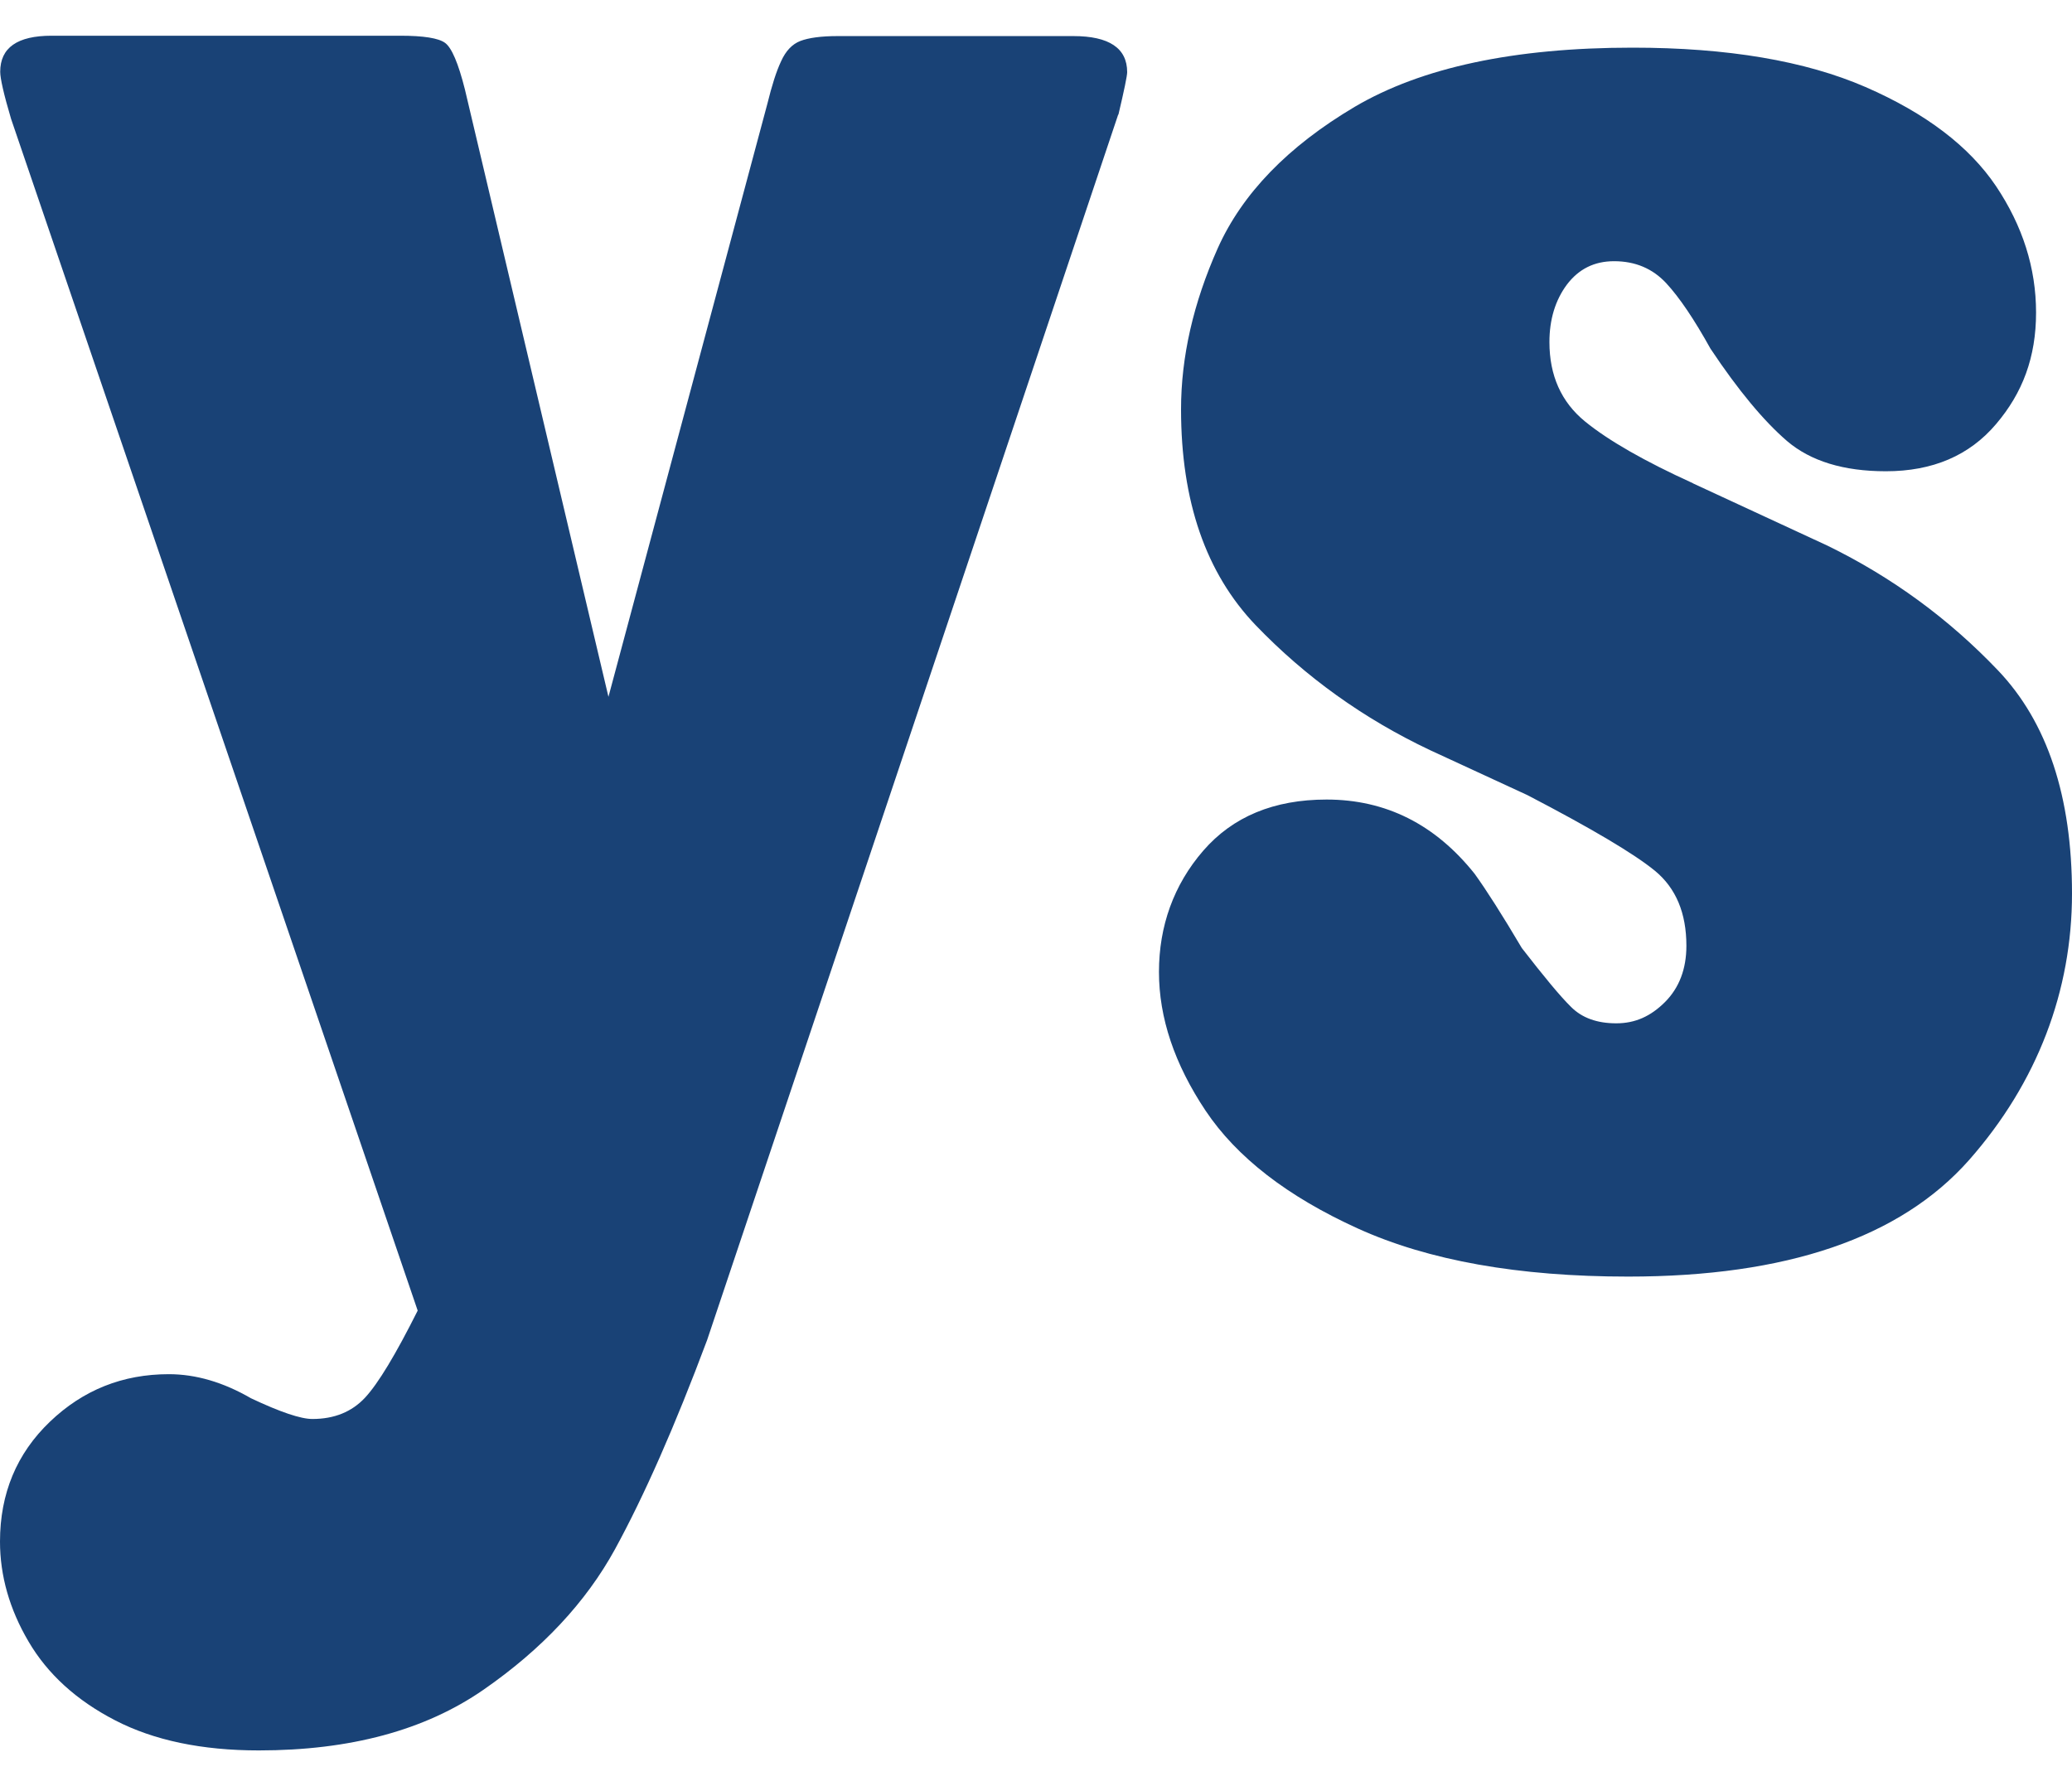
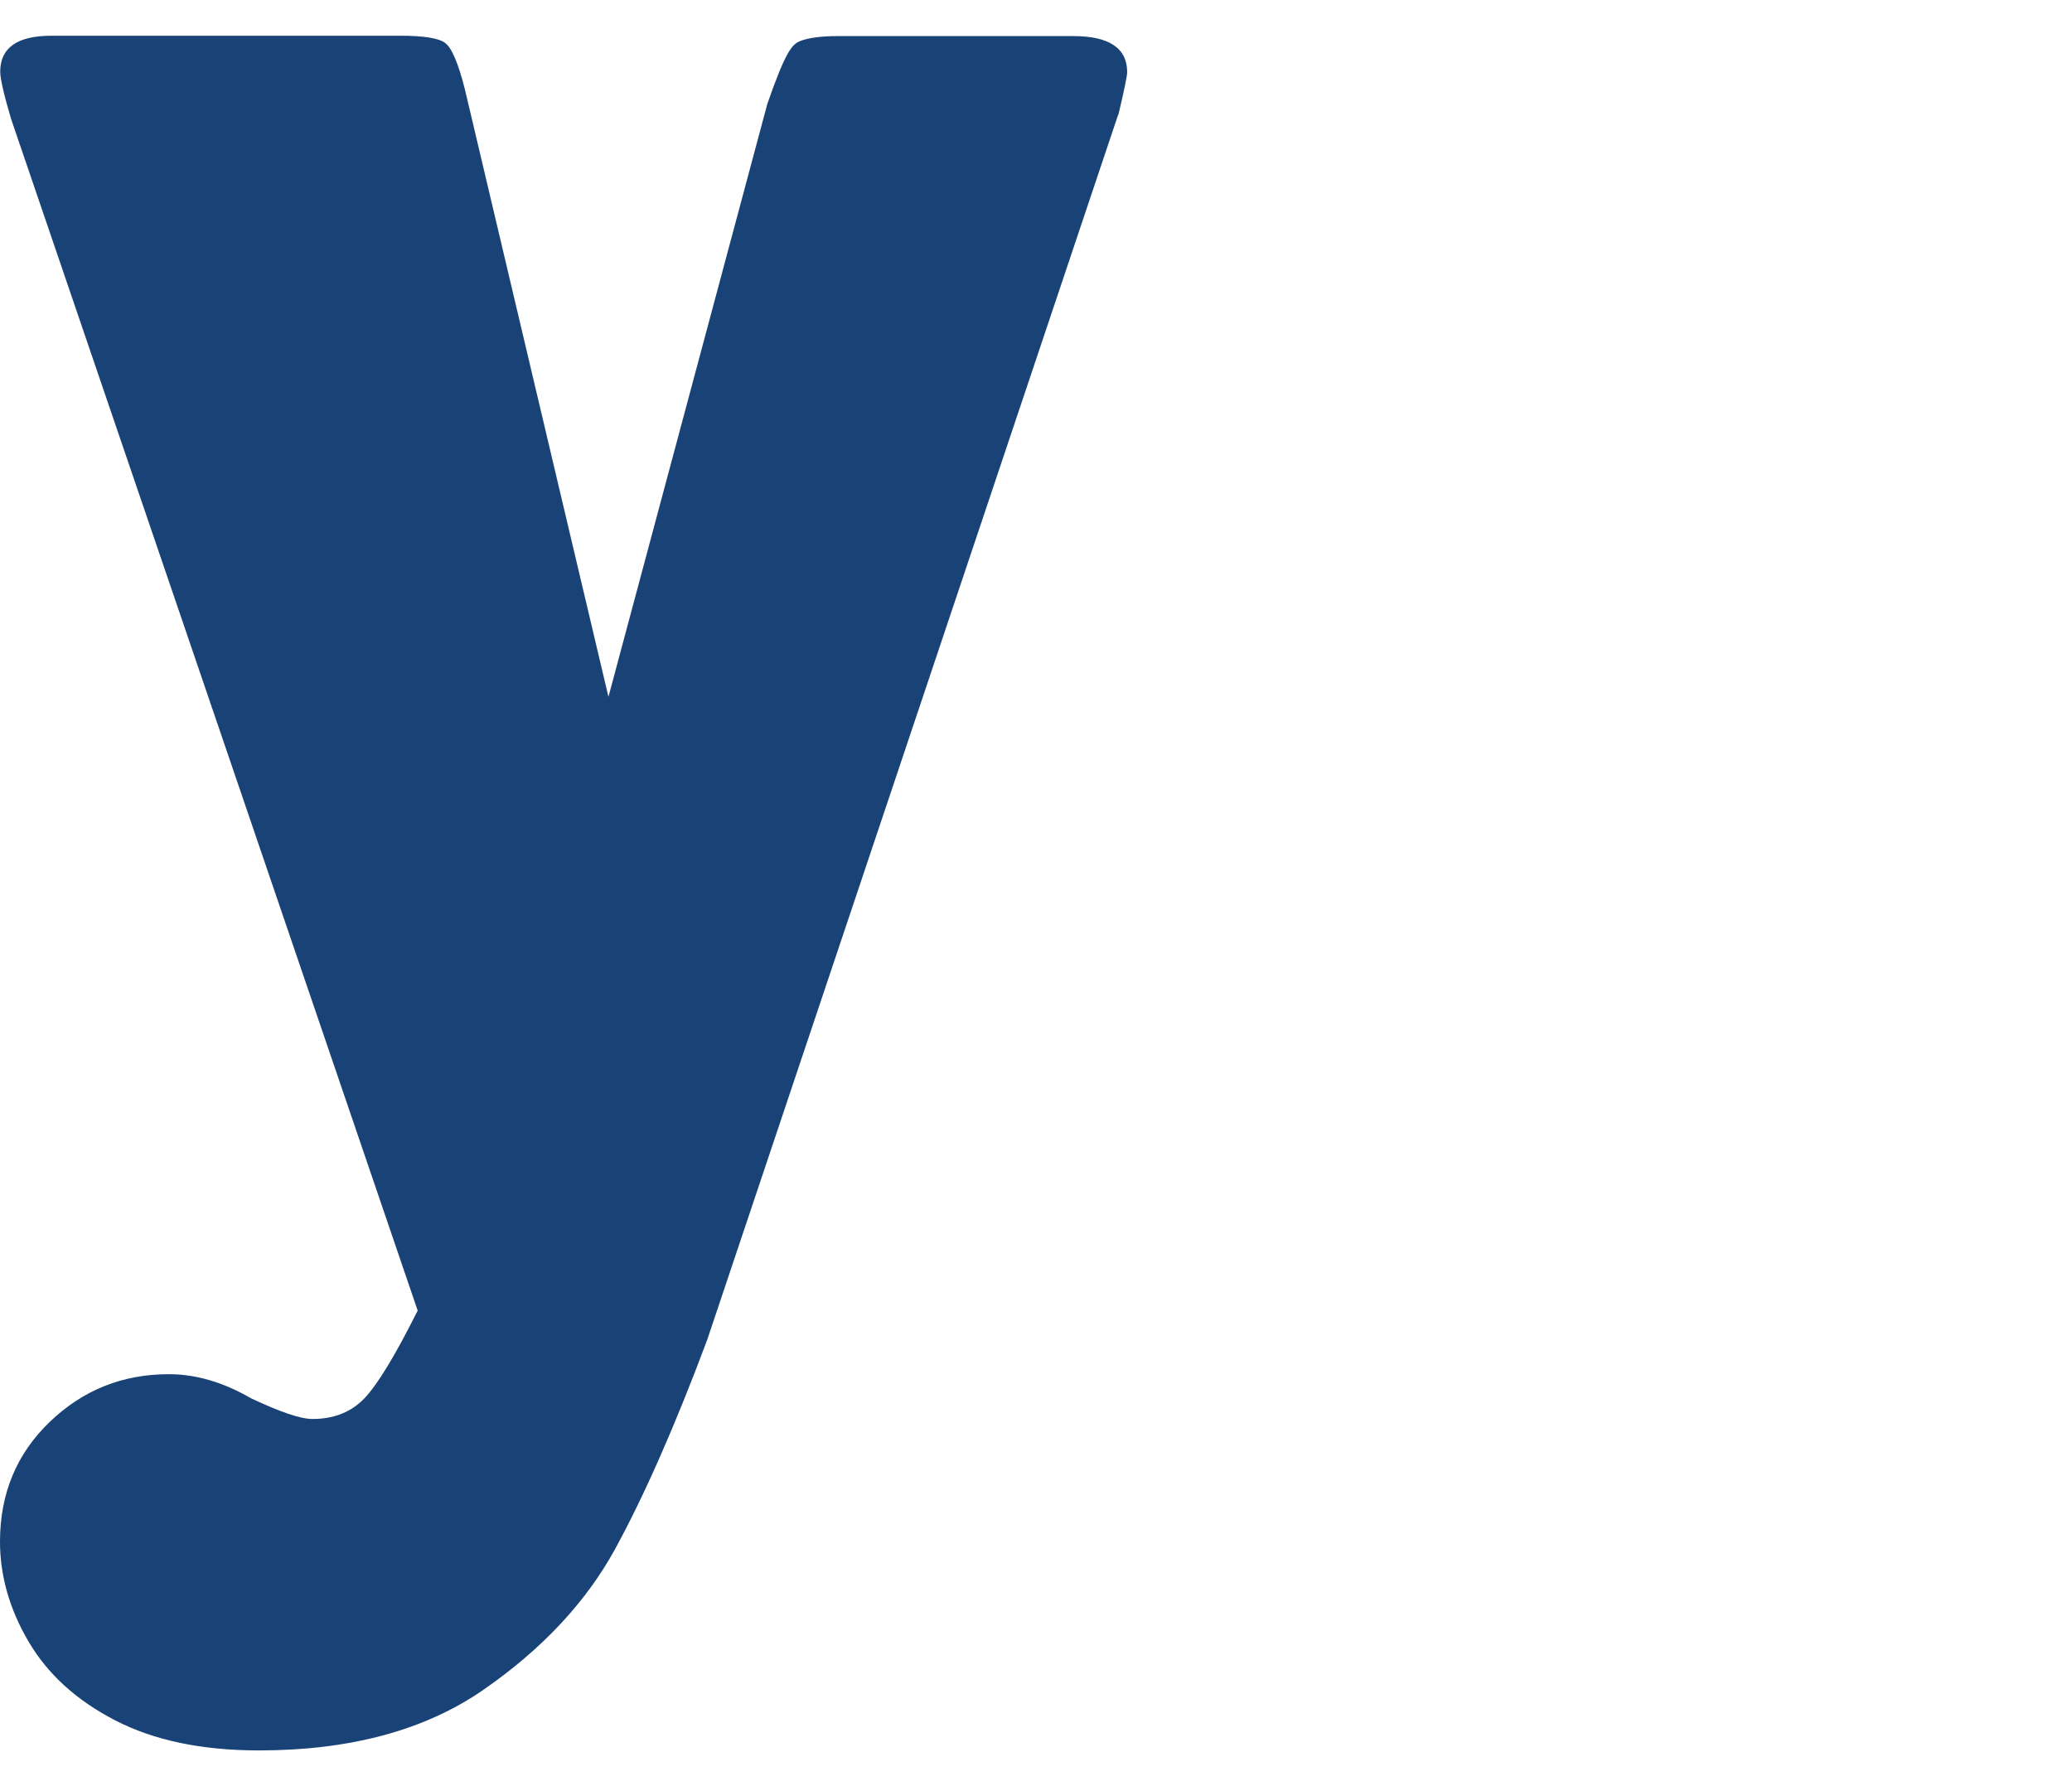
<svg xmlns="http://www.w3.org/2000/svg" width="29" height="25" viewBox="0 0 29 25" fill="none">
-   <path d="M23.692 6.764L25.579 7.638C26.479 8.078 27.273 8.658 27.964 9.383C28.655 10.108 29 11.15 29 12.507C29 13.864 28.519 15.148 27.559 16.237C26.596 17.325 25.006 17.868 22.787 17.868C21.253 17.868 19.992 17.643 19.005 17.195C18.018 16.747 17.308 16.196 16.873 15.545C16.438 14.893 16.221 14.245 16.221 13.604C16.221 12.963 16.427 12.385 16.84 11.908C17.254 11.43 17.83 11.191 18.567 11.191C19.396 11.191 20.087 11.538 20.639 12.23C20.802 12.456 21.022 12.8 21.3 13.27C21.607 13.666 21.835 13.943 21.99 14.095C22.143 14.247 22.352 14.323 22.621 14.323C22.89 14.323 23.105 14.223 23.304 14.025C23.502 13.826 23.603 13.563 23.603 13.238C23.603 12.779 23.456 12.431 23.165 12.19C22.874 11.951 22.279 11.598 21.378 11.129L20.014 10.499C19.084 10.059 18.271 9.475 17.575 8.751C16.878 8.023 16.53 7.016 16.53 5.73C16.53 4.994 16.702 4.242 17.044 3.474C17.387 2.709 18.026 2.049 18.961 1.495C19.897 0.944 21.194 0.667 22.849 0.667C24.179 0.667 25.267 0.852 26.11 1.218C26.953 1.585 27.562 2.049 27.937 2.606C28.309 3.162 28.497 3.751 28.497 4.375C28.497 5 28.309 5.499 27.937 5.936C27.564 6.376 27.05 6.596 26.395 6.596C25.802 6.596 25.343 6.454 25.014 6.175C24.688 5.895 24.329 5.464 23.94 4.88C23.714 4.473 23.508 4.166 23.32 3.963C23.13 3.759 22.888 3.656 22.591 3.656C22.314 3.656 22.096 3.765 21.93 3.984C21.767 4.204 21.686 4.473 21.686 4.788C21.686 5.257 21.852 5.627 22.183 5.898C22.515 6.169 23.021 6.457 23.695 6.764H23.692Z" fill="#194276" />
-   <path d="M15.651 1.602L9.897 18.756C9.446 19.962 9.016 20.936 8.608 21.683C8.201 22.426 7.586 23.083 6.768 23.65C5.949 24.218 4.9 24.5 3.622 24.5C2.825 24.5 2.153 24.359 1.612 24.079C1.071 23.8 0.666 23.431 0.4 22.977C0.133 22.524 0 22.054 0 21.577C0 20.904 0.234 20.344 0.699 19.899C1.164 19.454 1.718 19.234 2.363 19.234C2.741 19.234 3.124 19.346 3.513 19.571C3.921 19.764 4.209 19.861 4.372 19.861C4.679 19.861 4.924 19.761 5.109 19.563C5.294 19.364 5.539 18.957 5.846 18.344L0.155 1.664C0.052 1.317 0.003 1.097 0.003 1.005C0.003 0.668 0.242 0.5 0.723 0.5H5.601C5.928 0.5 6.137 0.533 6.229 0.6C6.322 0.668 6.414 0.883 6.507 1.252L8.516 9.753L10.74 1.453C10.803 1.198 10.865 0.999 10.933 0.856C10.998 0.712 11.088 0.617 11.203 0.573C11.317 0.53 11.488 0.505 11.725 0.505H15.023C15.523 0.505 15.776 0.674 15.776 1.01C15.776 1.062 15.735 1.26 15.653 1.607L15.651 1.602Z" fill="#194276" />
+   <path d="M15.651 1.602L9.897 18.756C9.446 19.962 9.016 20.936 8.608 21.683C8.201 22.426 7.586 23.083 6.768 23.65C5.949 24.218 4.9 24.5 3.622 24.5C2.825 24.5 2.153 24.359 1.612 24.079C1.071 23.8 0.666 23.431 0.4 22.977C0.133 22.524 0 22.054 0 21.577C0 20.904 0.234 20.344 0.699 19.899C1.164 19.454 1.718 19.234 2.363 19.234C2.741 19.234 3.124 19.346 3.513 19.571C3.921 19.764 4.209 19.861 4.372 19.861C4.679 19.861 4.924 19.761 5.109 19.563C5.294 19.364 5.539 18.957 5.846 18.344L0.155 1.664C0.052 1.317 0.003 1.097 0.003 1.005C0.003 0.668 0.242 0.5 0.723 0.5H5.601C5.928 0.5 6.137 0.533 6.229 0.6C6.322 0.668 6.414 0.883 6.507 1.252L8.516 9.753L10.74 1.453C10.998 0.712 11.088 0.617 11.203 0.573C11.317 0.53 11.488 0.505 11.725 0.505H15.023C15.523 0.505 15.776 0.674 15.776 1.01C15.776 1.062 15.735 1.26 15.653 1.607L15.651 1.602Z" fill="#194276" />
</svg>